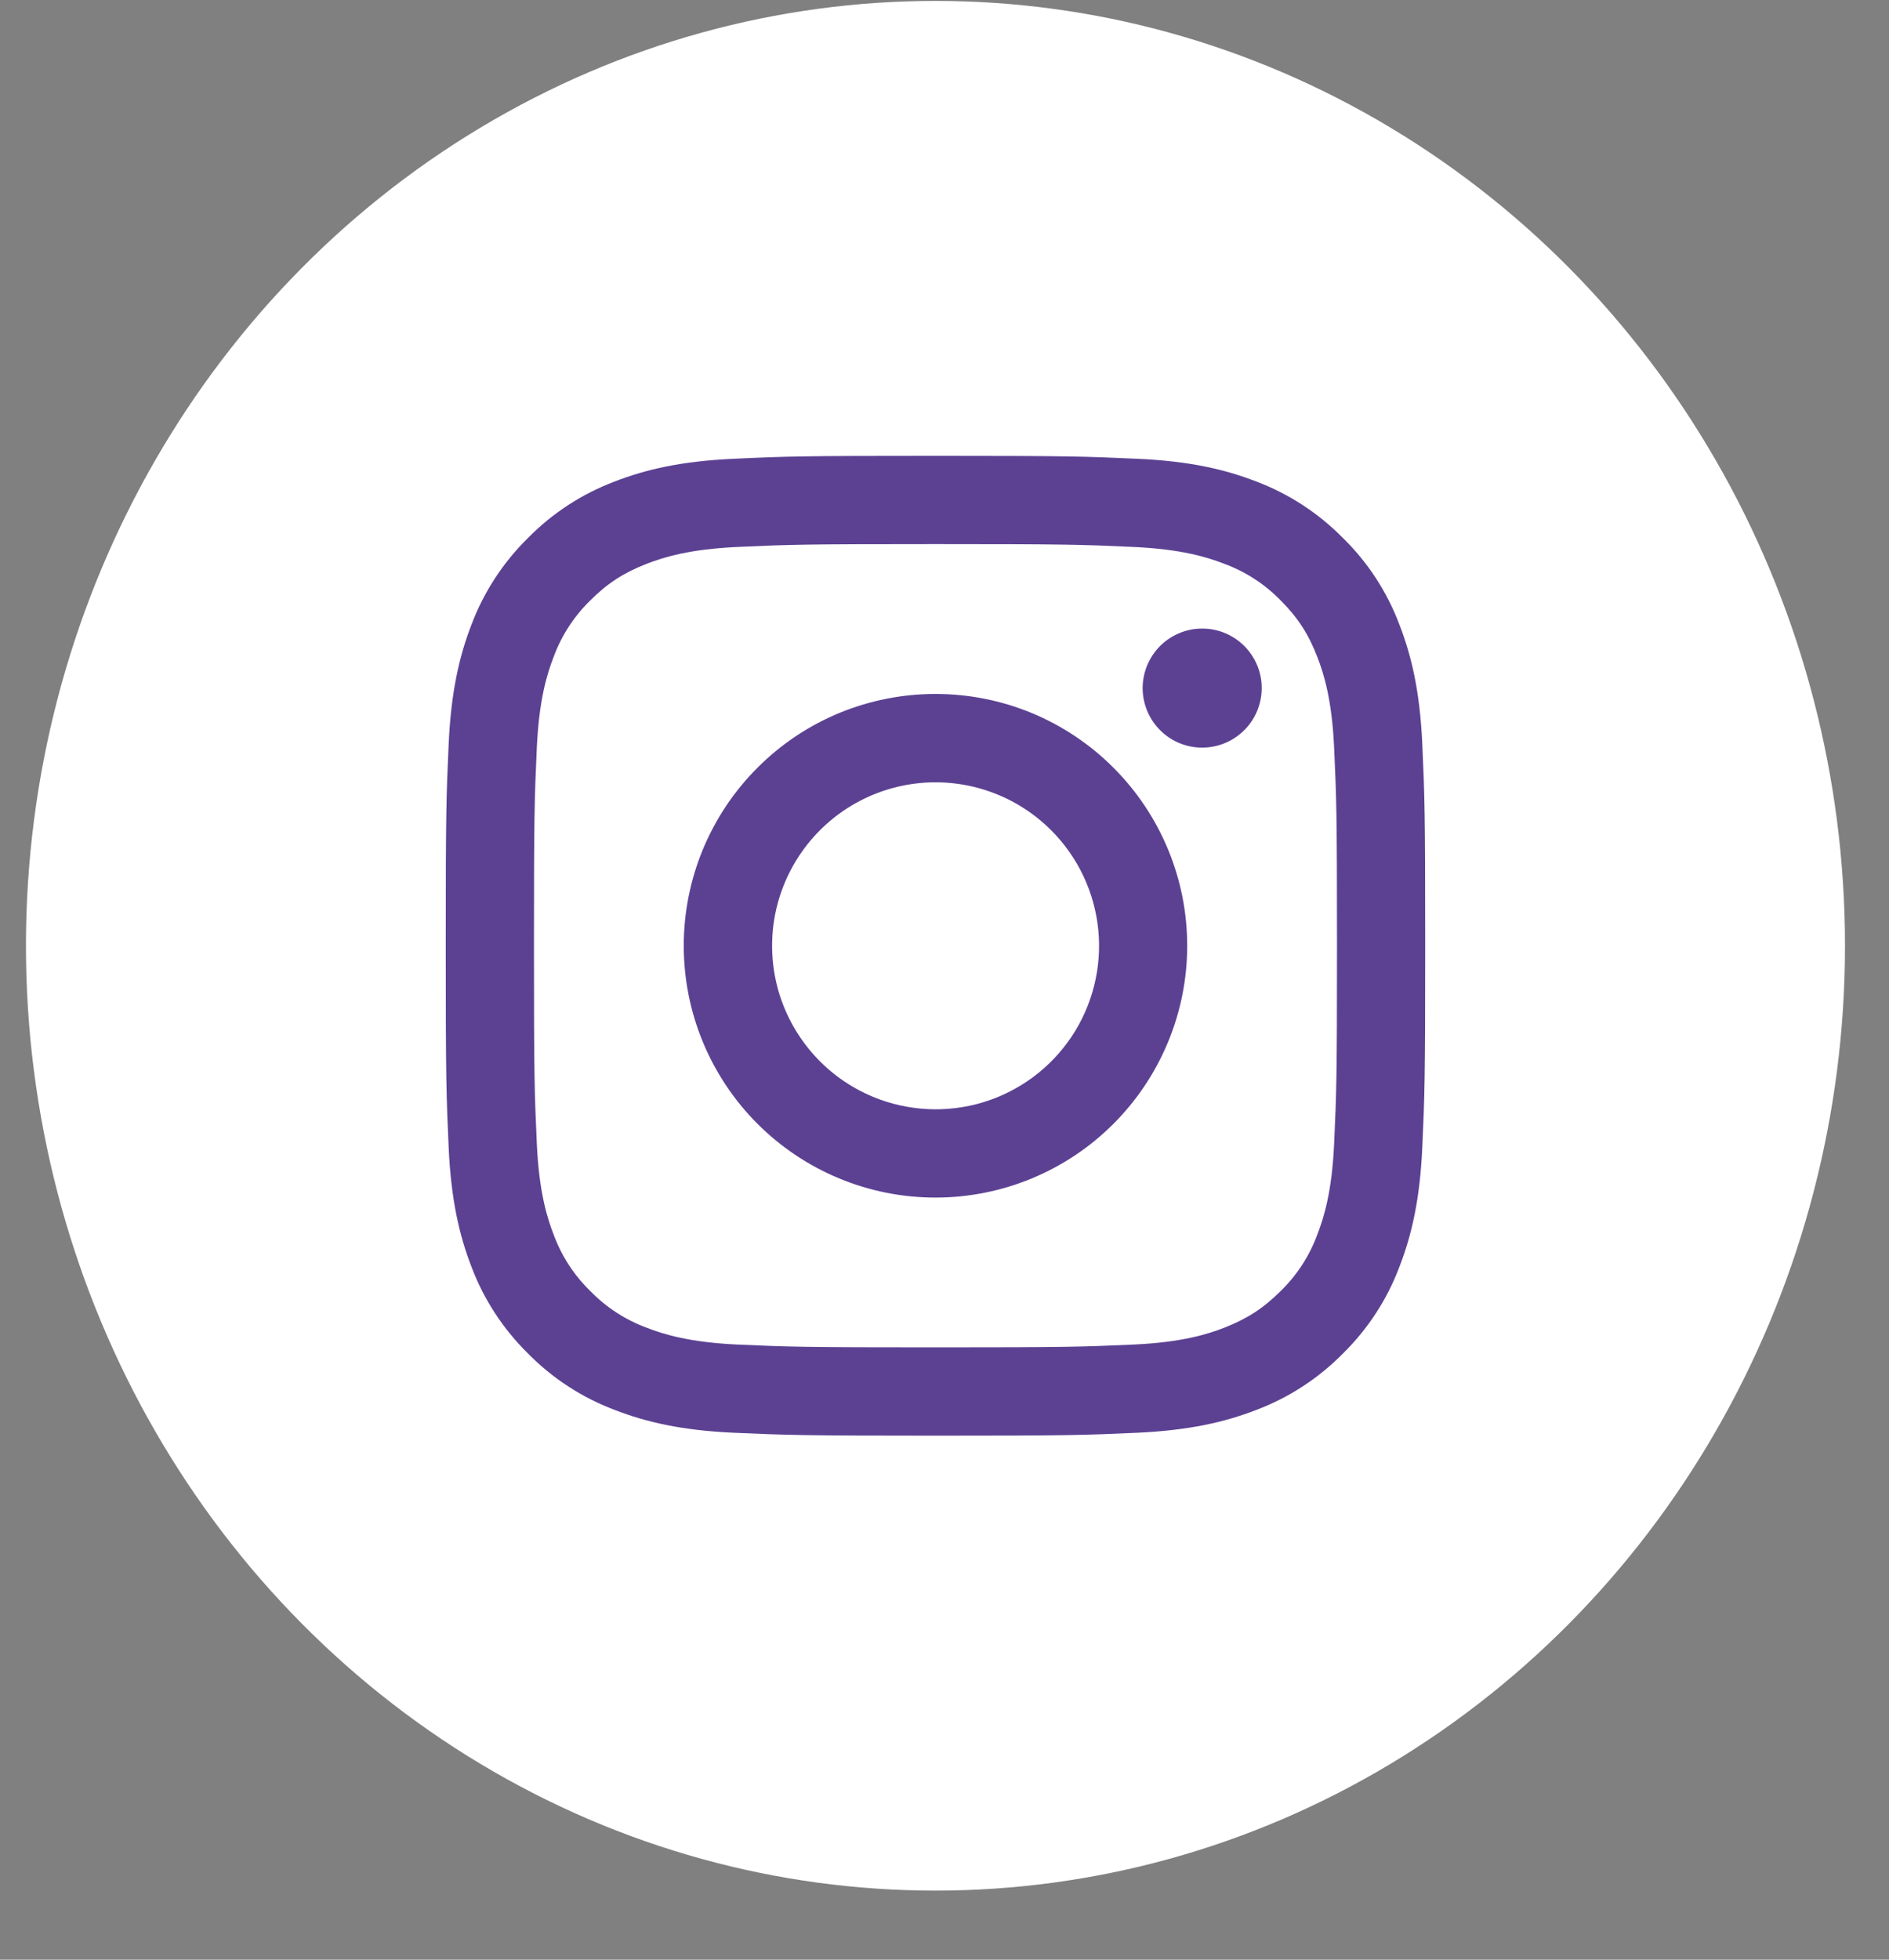
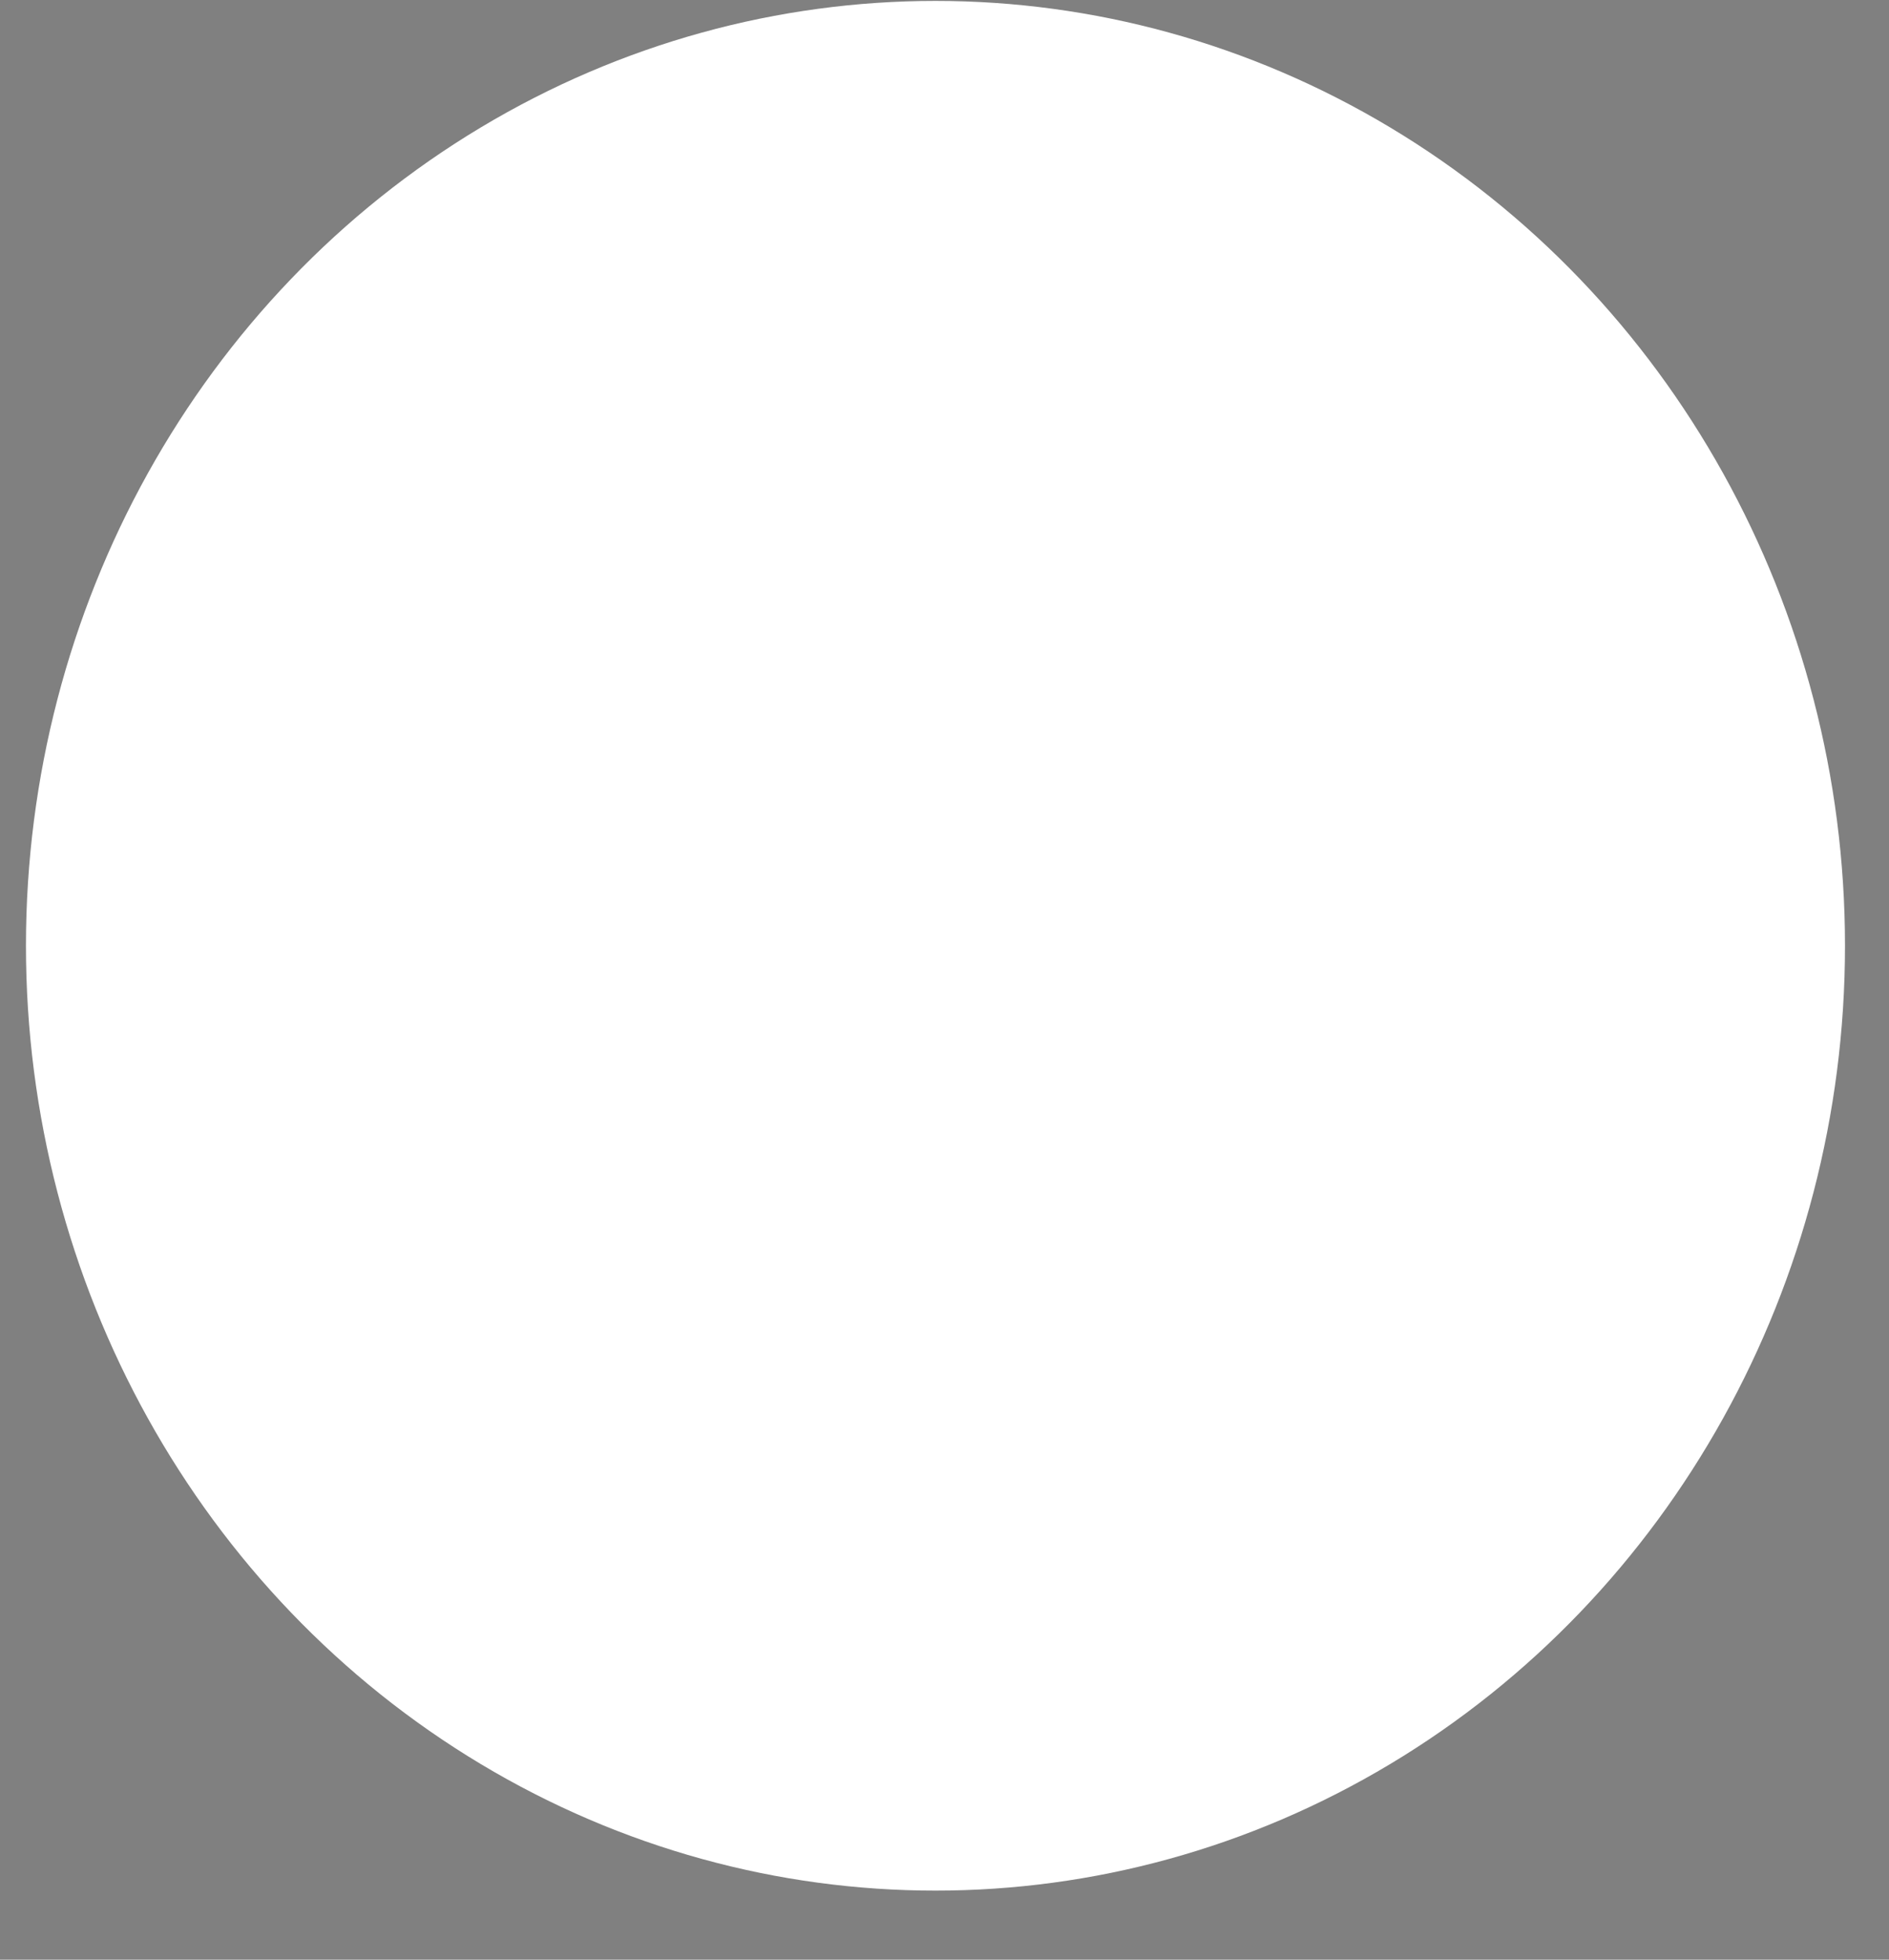
<svg xmlns="http://www.w3.org/2000/svg" width="27" height="28" viewBox="0 0 27 28" fill="none">
  <rect x="0" y="0" width="27" height="28" fill="#808080" stroke="none" />
  <ellipse cx="13.371" cy="13.513" rx="13" ry="13.5" fill="white" />
-   <path fill-rule="evenodd" clip-rule="evenodd" d="M10.485 6.555C11.232 6.52 11.47 6.513 13.371 6.513C15.273 6.513 15.511 6.521 16.256 6.555C17.002 6.588 17.511 6.707 17.957 6.88C18.423 7.056 18.846 7.332 19.196 7.688C19.553 8.037 19.828 8.46 20.003 8.927C20.176 9.372 20.295 9.882 20.329 10.626C20.363 11.374 20.371 11.612 20.371 13.513C20.371 15.414 20.363 15.652 20.329 16.398C20.295 17.143 20.176 17.652 20.003 18.098C19.828 18.565 19.552 18.988 19.196 19.338C18.846 19.694 18.423 19.969 17.957 20.145C17.511 20.318 17.002 20.436 16.258 20.471C15.511 20.505 15.273 20.513 13.371 20.513C11.47 20.513 11.232 20.504 10.485 20.471C9.741 20.437 9.232 20.318 8.786 20.145C8.319 19.969 7.896 19.694 7.546 19.338C7.19 18.988 6.914 18.565 6.738 18.098C6.566 17.653 6.447 17.144 6.413 16.399C6.379 15.652 6.371 15.414 6.371 13.513C6.371 11.611 6.379 11.373 6.413 10.627C6.447 9.882 6.566 9.372 6.738 8.927C6.914 8.46 7.19 8.037 7.546 7.687C7.896 7.331 8.319 7.056 8.785 6.88C9.231 6.707 9.74 6.589 10.485 6.555H10.485ZM16.2 7.815C15.461 7.781 15.24 7.774 13.371 7.774C11.502 7.774 11.281 7.781 10.543 7.815C9.86 7.846 9.489 7.96 9.242 8.056C8.916 8.183 8.682 8.334 8.437 8.579C8.205 8.805 8.026 9.08 7.914 9.384C7.818 9.631 7.704 10.001 7.673 10.684C7.639 11.422 7.632 11.644 7.632 13.513C7.632 15.382 7.639 15.603 7.673 16.341C7.704 17.024 7.818 17.395 7.914 17.641C8.026 17.945 8.205 18.221 8.437 18.446C8.663 18.679 8.939 18.858 9.242 18.97C9.489 19.066 9.86 19.18 10.543 19.211C11.281 19.244 11.502 19.251 13.371 19.251C15.241 19.251 15.461 19.244 16.2 19.211C16.883 19.18 17.253 19.066 17.5 18.97C17.826 18.842 18.06 18.691 18.305 18.446C18.537 18.221 18.716 17.945 18.828 17.641C18.924 17.395 19.038 17.024 19.069 16.341C19.103 15.603 19.11 15.382 19.11 13.513C19.11 11.644 19.103 11.422 19.069 10.684C19.038 10.001 18.924 9.631 18.828 9.384C18.701 9.057 18.55 8.824 18.305 8.579C18.079 8.347 17.804 8.168 17.5 8.056C17.253 7.96 16.883 7.846 16.2 7.815ZM12.477 15.671C12.976 15.878 13.532 15.906 14.05 15.75C14.568 15.593 15.015 15.262 15.316 14.812C15.616 14.363 15.751 13.822 15.698 13.284C15.644 12.746 15.406 12.243 15.023 11.861C14.778 11.617 14.483 11.43 14.158 11.314C13.833 11.198 13.486 11.155 13.142 11.189C12.799 11.223 12.467 11.333 12.171 11.51C11.875 11.688 11.622 11.929 11.43 12.216C11.238 12.503 11.112 12.829 11.061 13.17C11.011 13.512 11.036 13.86 11.136 14.191C11.237 14.521 11.409 14.825 11.641 15.081C11.872 15.337 12.158 15.538 12.477 15.671ZM10.827 10.969C11.161 10.634 11.558 10.369 11.994 10.188C12.431 10.008 12.899 9.915 13.371 9.915C13.844 9.915 14.312 10.008 14.748 10.188C15.184 10.369 15.581 10.634 15.915 10.969C16.249 11.303 16.514 11.699 16.695 12.136C16.876 12.572 16.969 13.04 16.969 13.513C16.969 13.985 16.876 14.453 16.695 14.889C16.514 15.326 16.249 15.723 15.915 16.057C15.241 16.732 14.325 17.111 13.371 17.111C12.417 17.111 11.502 16.732 10.827 16.057C10.152 15.382 9.773 14.467 9.773 13.513C9.773 12.558 10.152 11.643 10.827 10.969ZM17.767 10.45C17.85 10.372 17.916 10.278 17.962 10.174C18.008 10.07 18.032 9.958 18.034 9.844C18.036 9.73 18.015 9.617 17.972 9.512C17.929 9.406 17.865 9.31 17.785 9.23C17.704 9.149 17.609 9.086 17.503 9.043C17.398 9 17.285 8.979 17.171 8.981C17.057 8.982 16.945 9.007 16.841 9.053C16.736 9.099 16.642 9.165 16.564 9.248C16.413 9.409 16.329 9.623 16.332 9.844C16.336 10.065 16.425 10.277 16.582 10.433C16.738 10.59 16.95 10.679 17.171 10.682C17.392 10.685 17.606 10.602 17.767 10.45Z" fill="#5C4193" />
</svg>